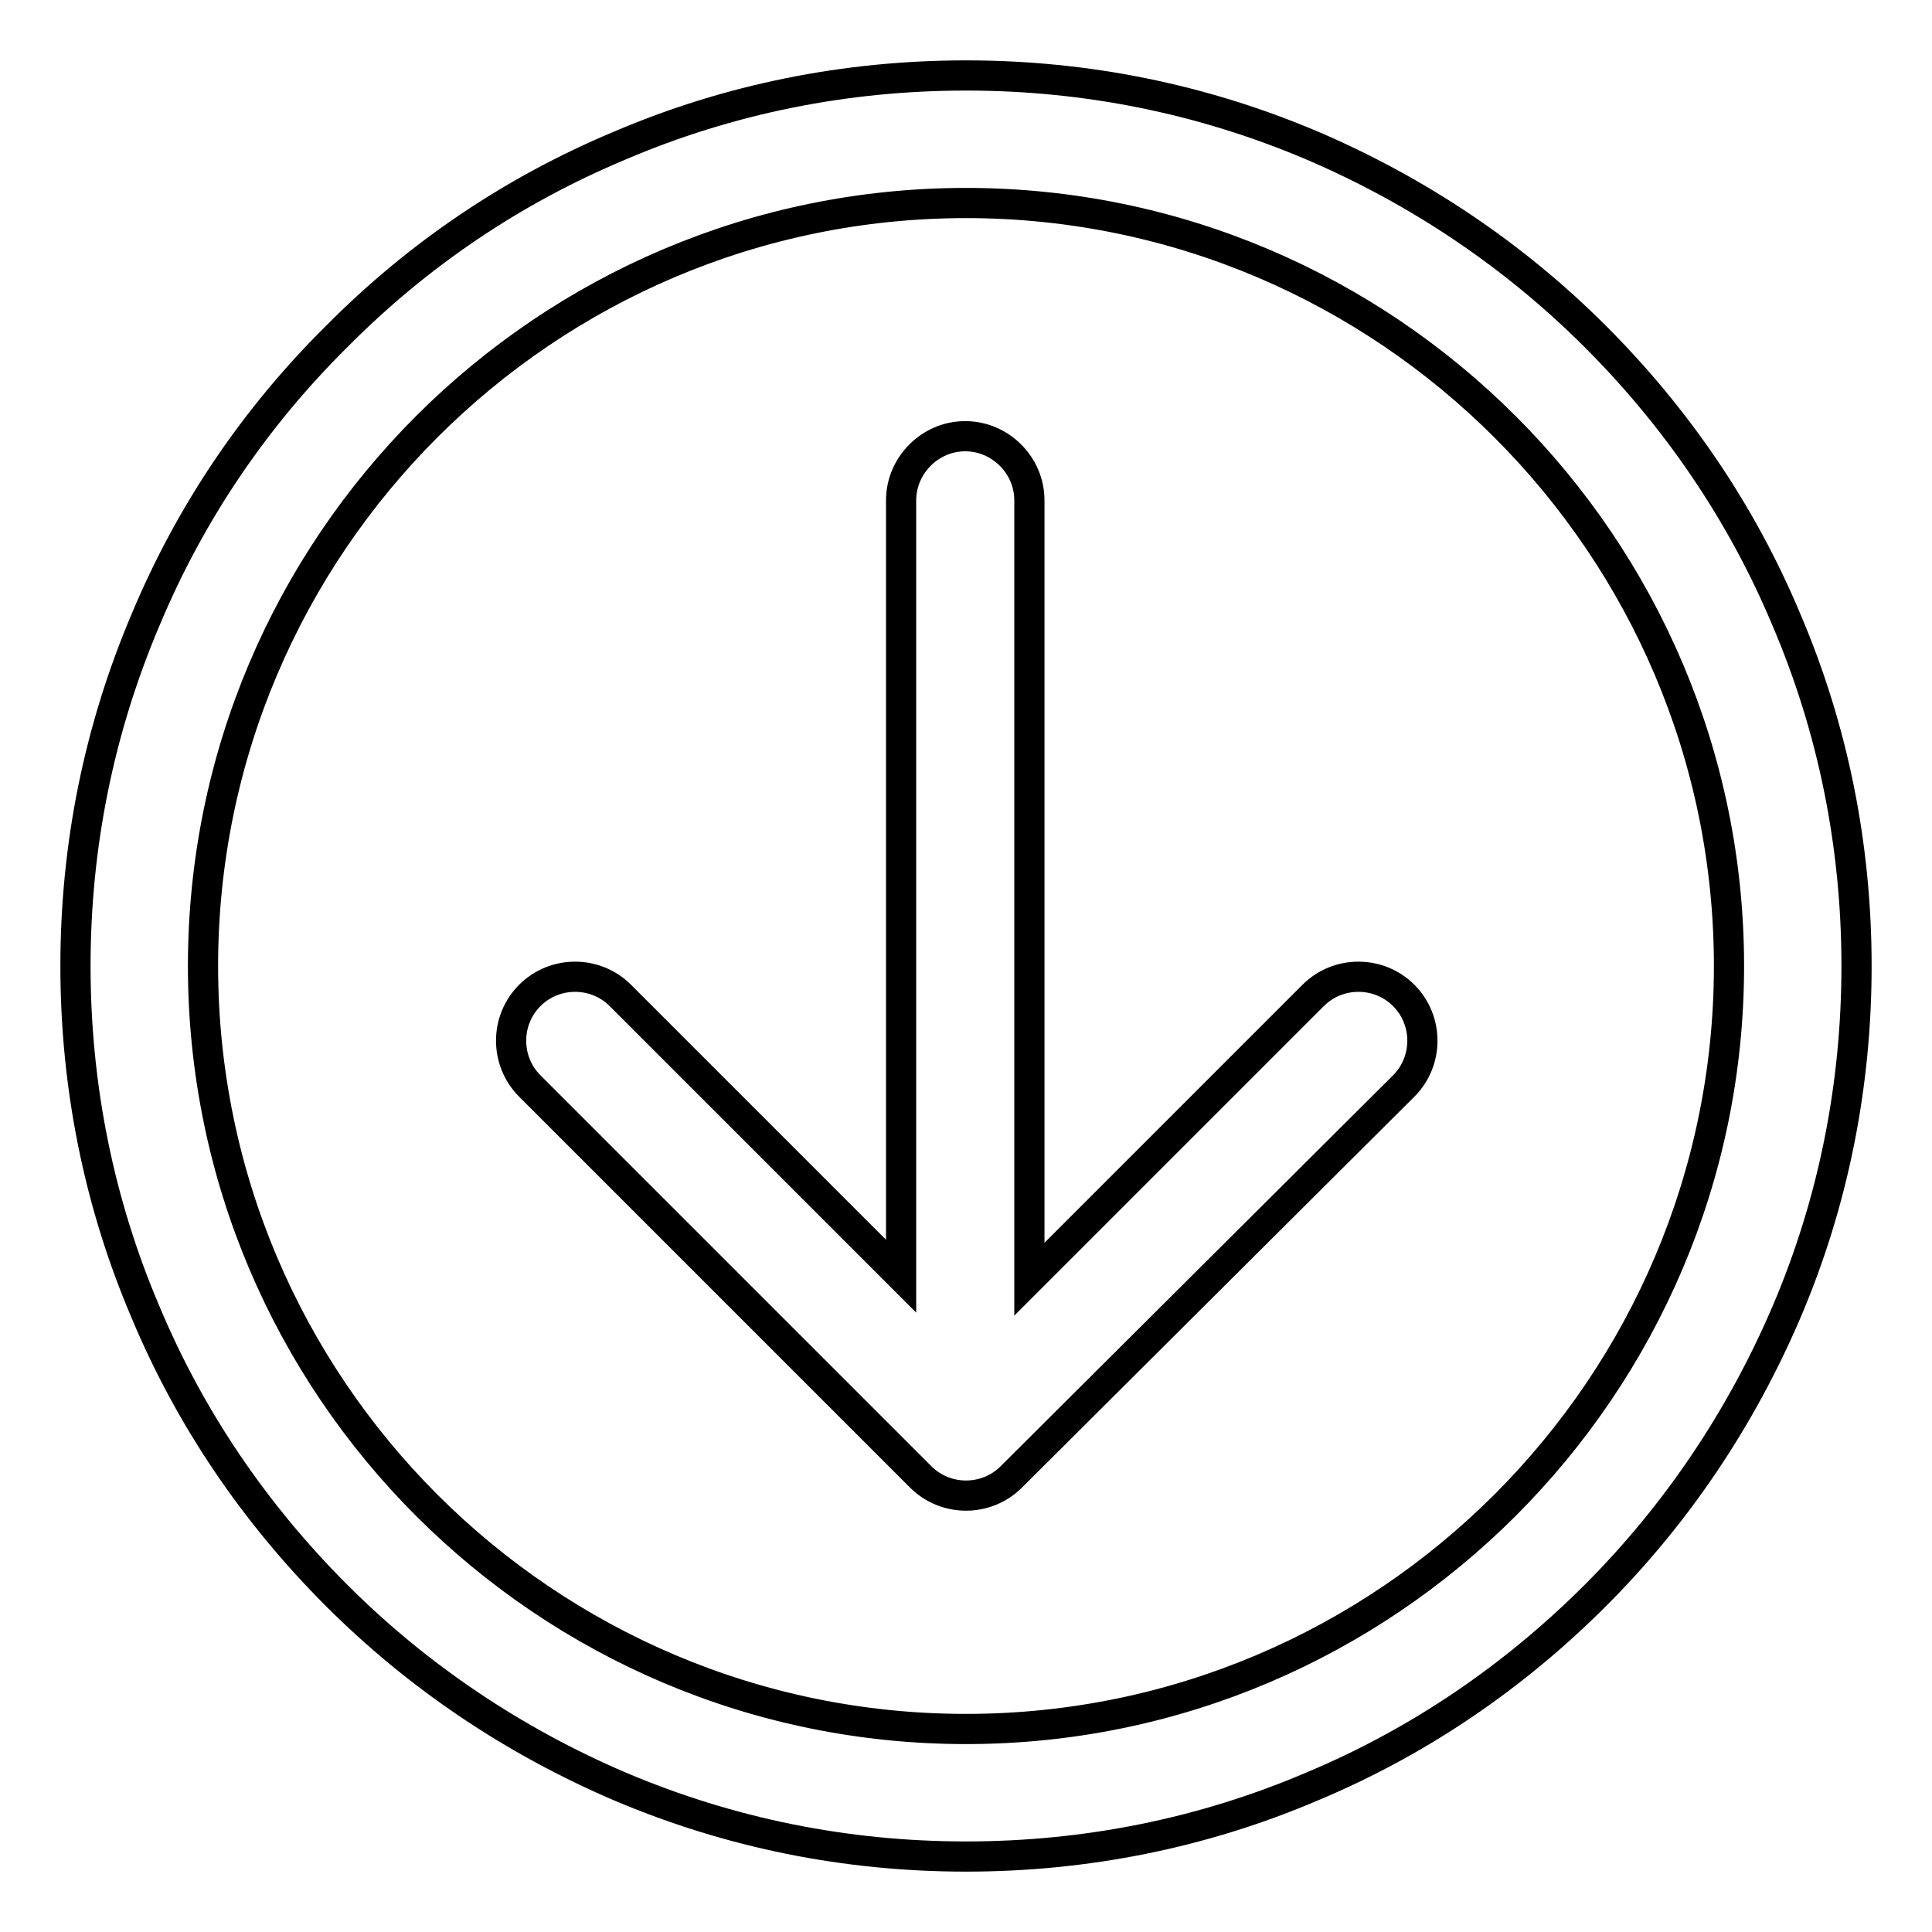
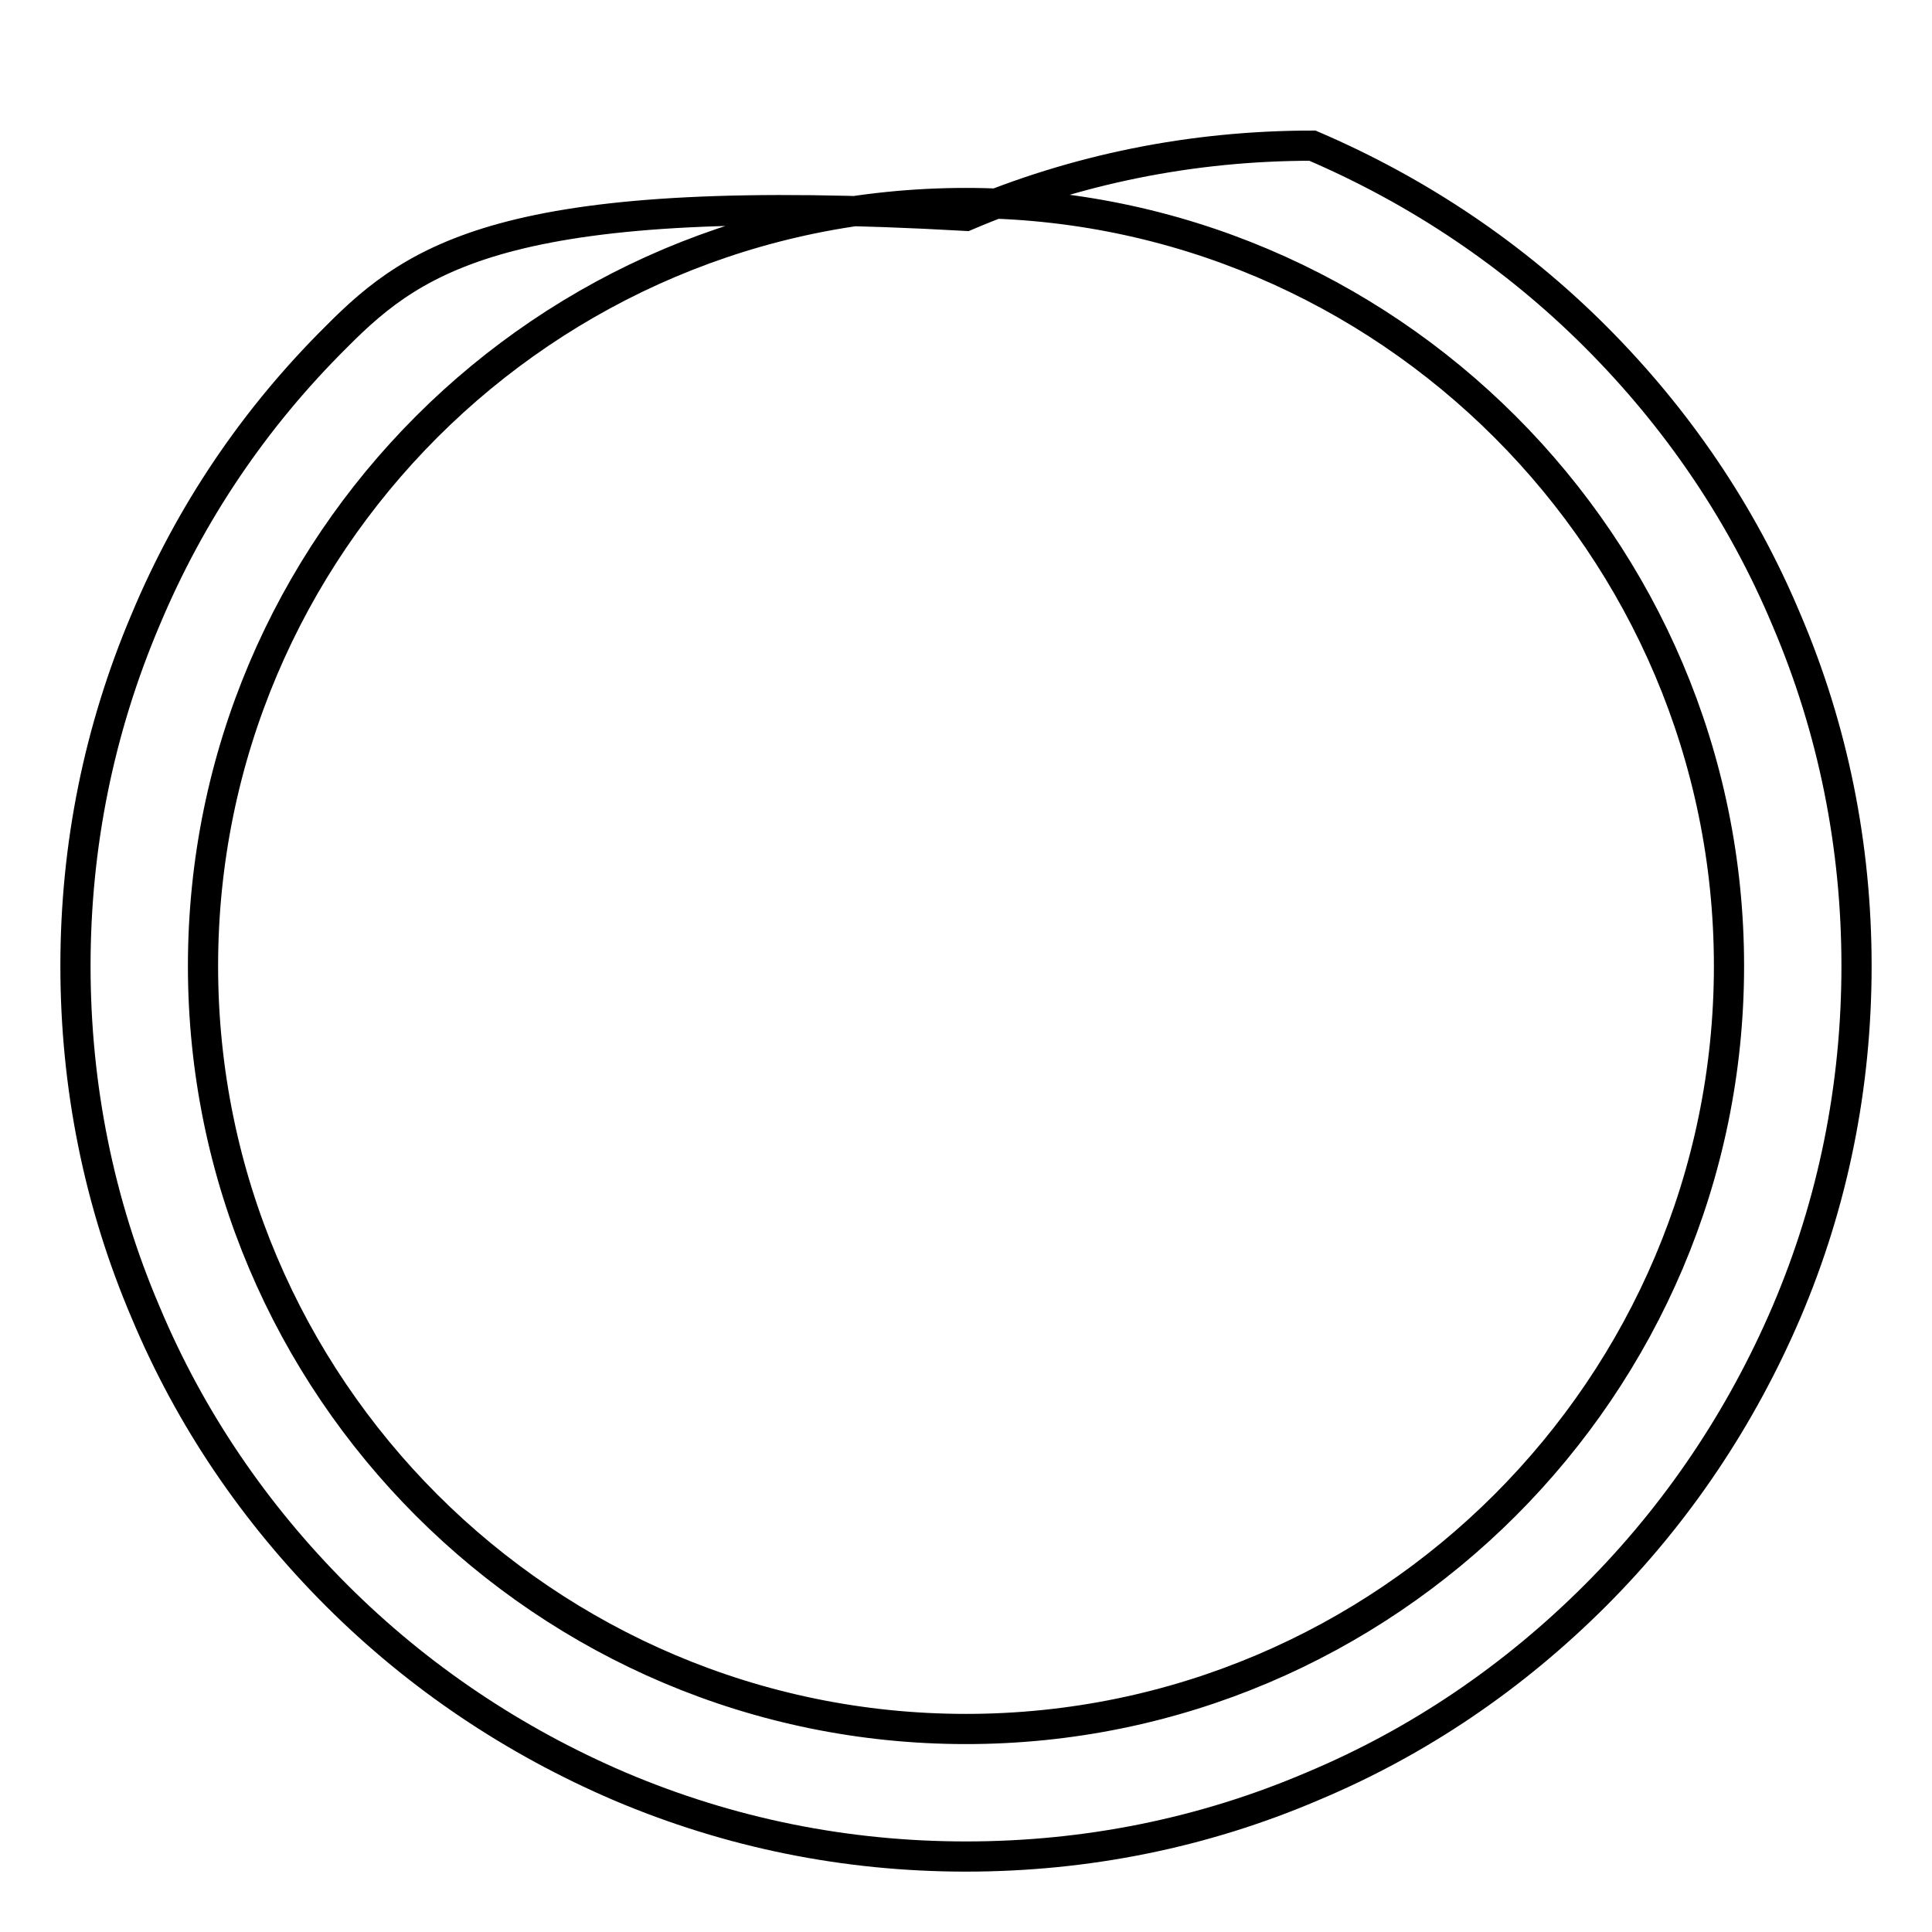
<svg xmlns="http://www.w3.org/2000/svg" version="1.1" x="0px" y="0px" viewBox="0 0 256 256" enable-background="new 0 0 256 256" xml:space="preserve">
  <g>
-     <path stroke-width="4" fill-opacity="0" stroke="#000000" d="M246,128c0-15.9-3.1-31.4-9.3-45.9c-5.9-14.1-14.5-26.7-25.3-37.5c-10.8-10.8-23.5-19.3-37.5-25.3 c-14.6-6.2-30-9.3-45.9-9.3c-15.9,0-31.4,3.1-45.9,9.3C68,25.2,55.4,33.7,44.6,44.6C33.7,55.4,25.2,68,19.3,82.1 c-6.2,14.6-9.3,30-9.3,45.9c0,15.9,3.1,31.4,9.3,45.9c5.9,14.1,14.5,26.7,25.3,37.5c10.8,10.8,23.5,19.3,37.5,25.3 c14.6,6.2,30,9.3,45.9,9.3c15.9,0,31.4-3.1,45.9-9.3c14.1-5.9,26.7-14.5,37.5-25.3s19.3-23.5,25.3-37.5 C242.9,159.4,246,143.9,246,128z M229.1,128c0,55.7-45.4,101.1-101.1,101.1c-55.7,0-101.1-45.3-101.1-101.1S72.3,26.9,128,26.9 C183.7,26.9,229.1,72.3,229.1,128L229.1,128z" />
-     <path stroke-width="4" fill-opacity="0" stroke="#000000" d="M122,195.7l-51.8-51.8c-3.3-3.3-3.3-8.7,0-12c3.3-3.3,8.7-3.3,12,0l37.2,37.2V66.3c0-4.6,3.8-8.5,8.5-8.5 c4.6,0,8.5,3.8,8.5,8.5v103.2l37.6-37.6c3.3-3.3,8.7-3.3,12,0c3.3,3.3,3.3,8.7,0,12L134,195.7C130.7,199,125.3,199,122,195.7 L122,195.7z" />
+     <path stroke-width="4" fill-opacity="0" stroke="#000000" d="M246,128c0-15.9-3.1-31.4-9.3-45.9c-5.9-14.1-14.5-26.7-25.3-37.5c-10.8-10.8-23.5-19.3-37.5-25.3 c-15.9,0-31.4,3.1-45.9,9.3C68,25.2,55.4,33.7,44.6,44.6C33.7,55.4,25.2,68,19.3,82.1 c-6.2,14.6-9.3,30-9.3,45.9c0,15.9,3.1,31.4,9.3,45.9c5.9,14.1,14.5,26.7,25.3,37.5c10.8,10.8,23.5,19.3,37.5,25.3 c14.6,6.2,30,9.3,45.9,9.3c15.9,0,31.4-3.1,45.9-9.3c14.1-5.9,26.7-14.5,37.5-25.3s19.3-23.5,25.3-37.5 C242.9,159.4,246,143.9,246,128z M229.1,128c0,55.7-45.4,101.1-101.1,101.1c-55.7,0-101.1-45.3-101.1-101.1S72.3,26.9,128,26.9 C183.7,26.9,229.1,72.3,229.1,128L229.1,128z" />
  </g>
</svg>